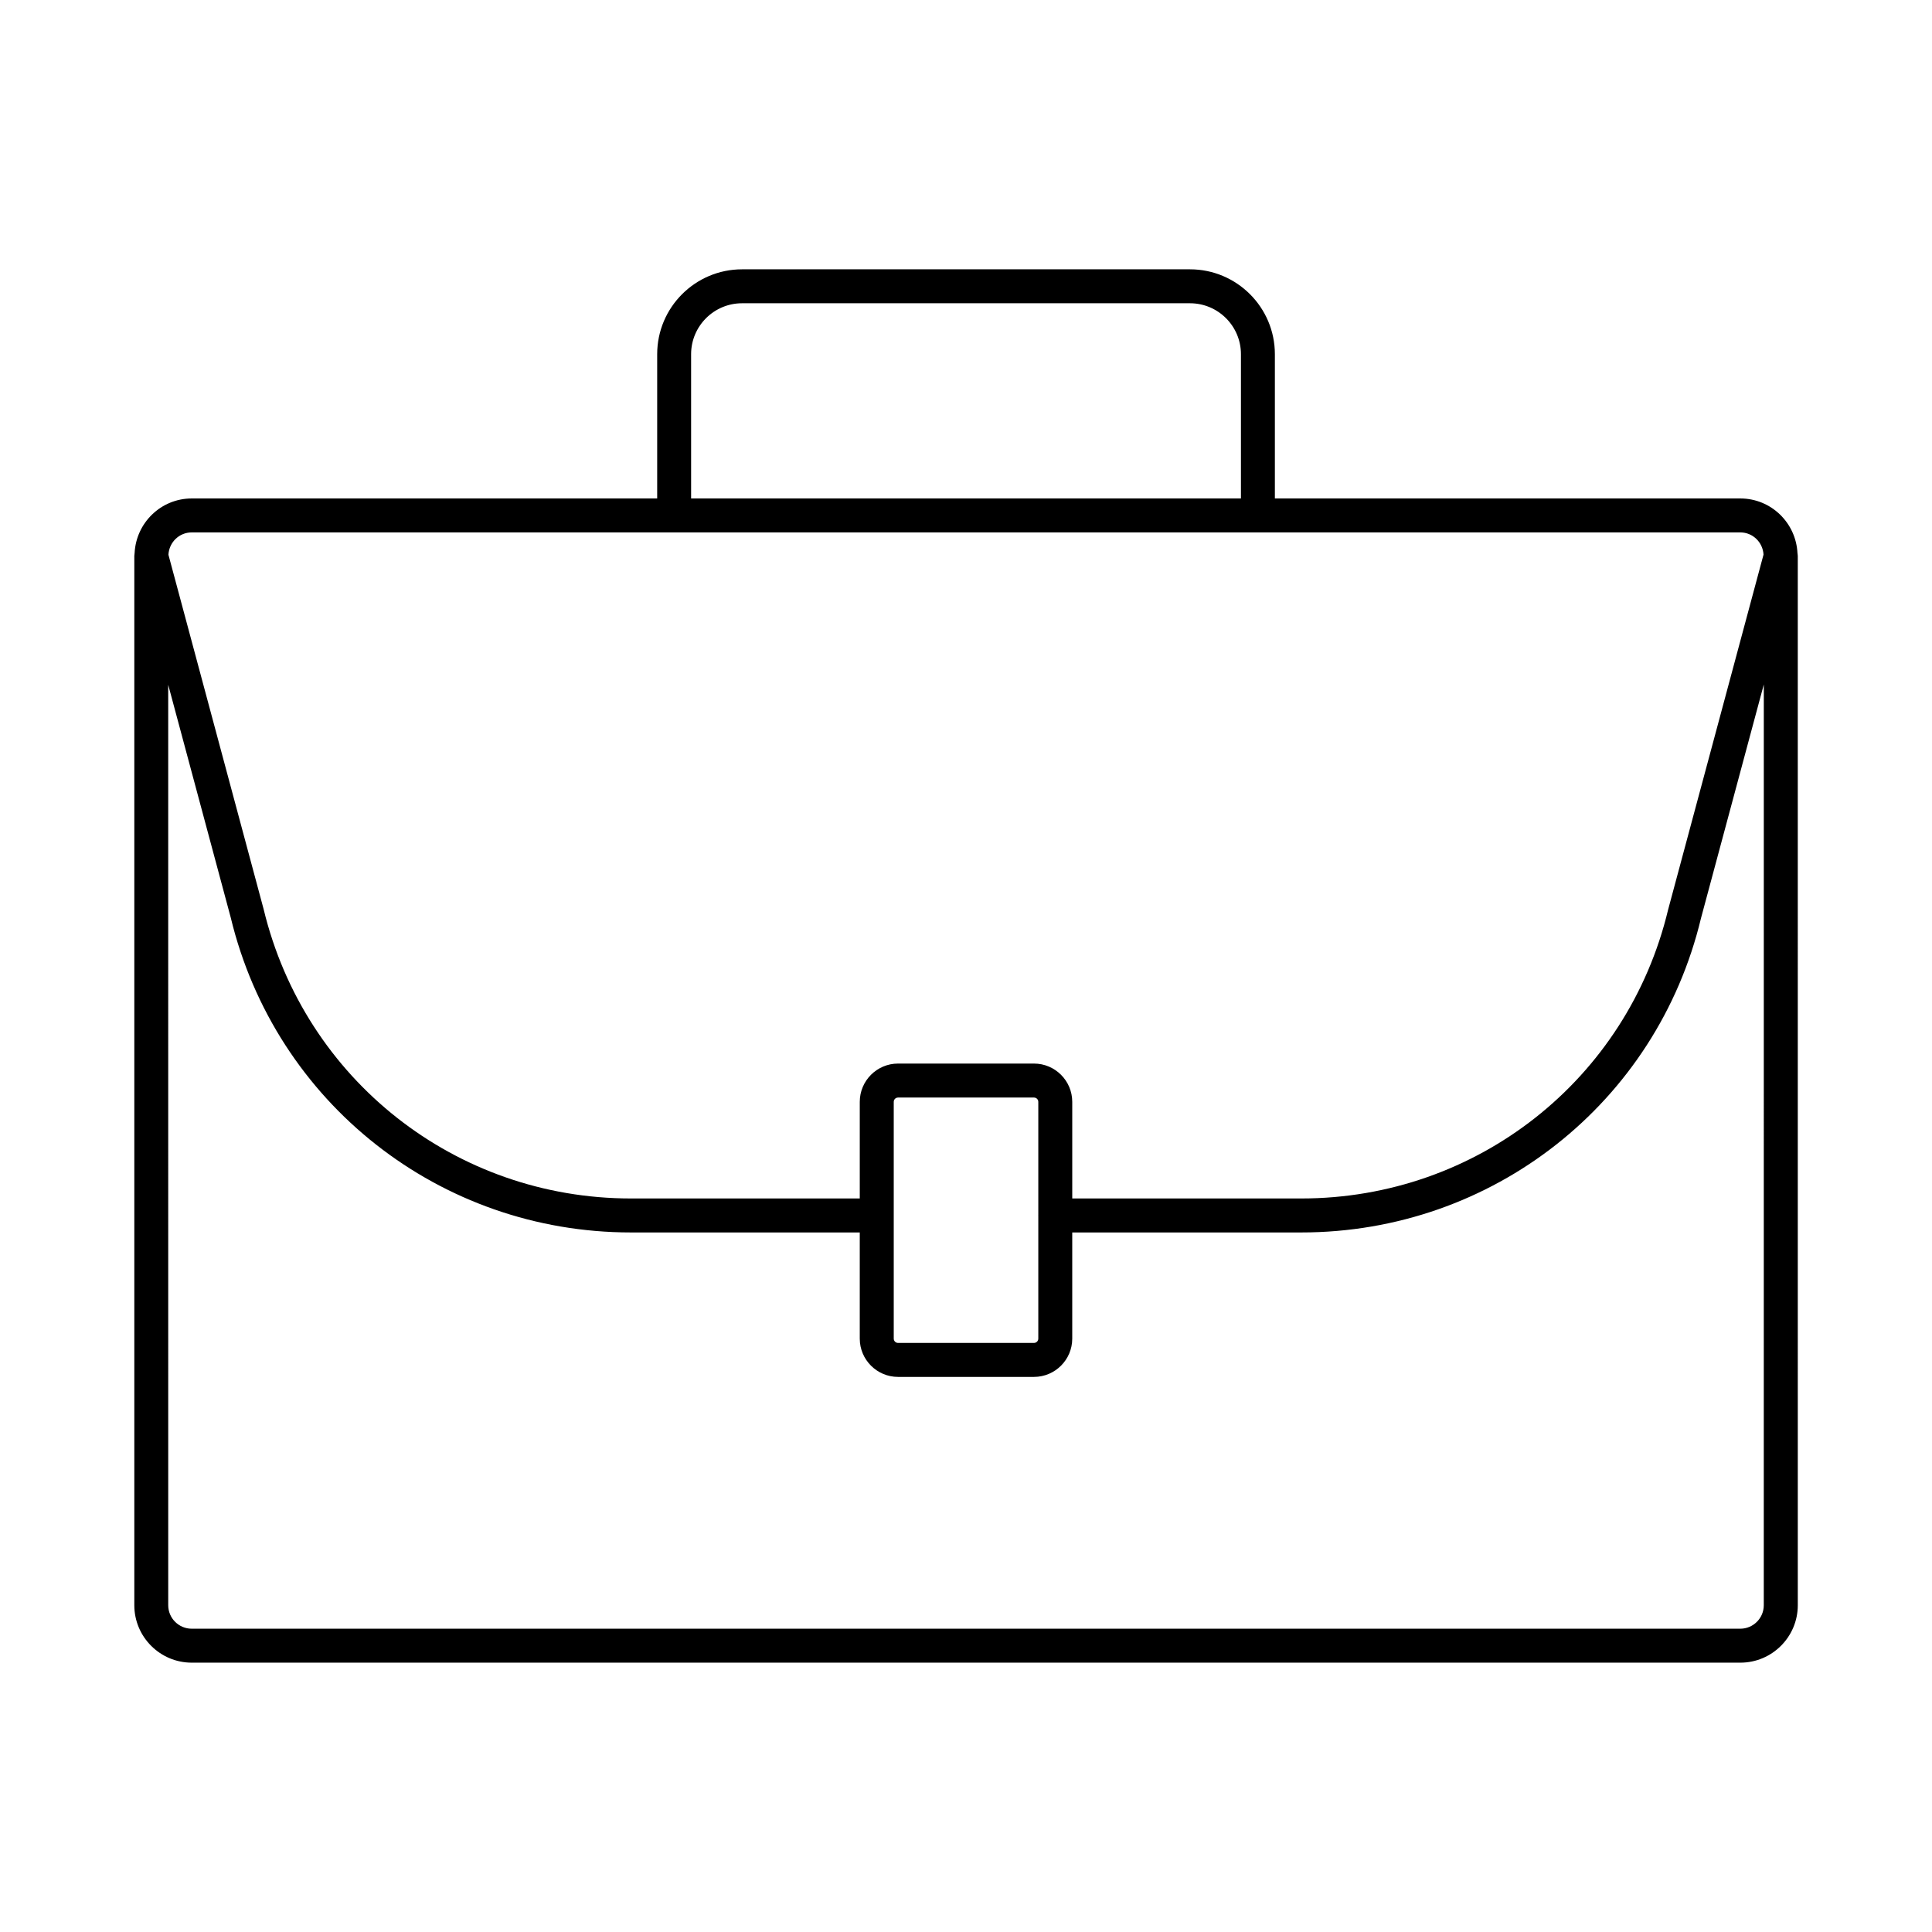
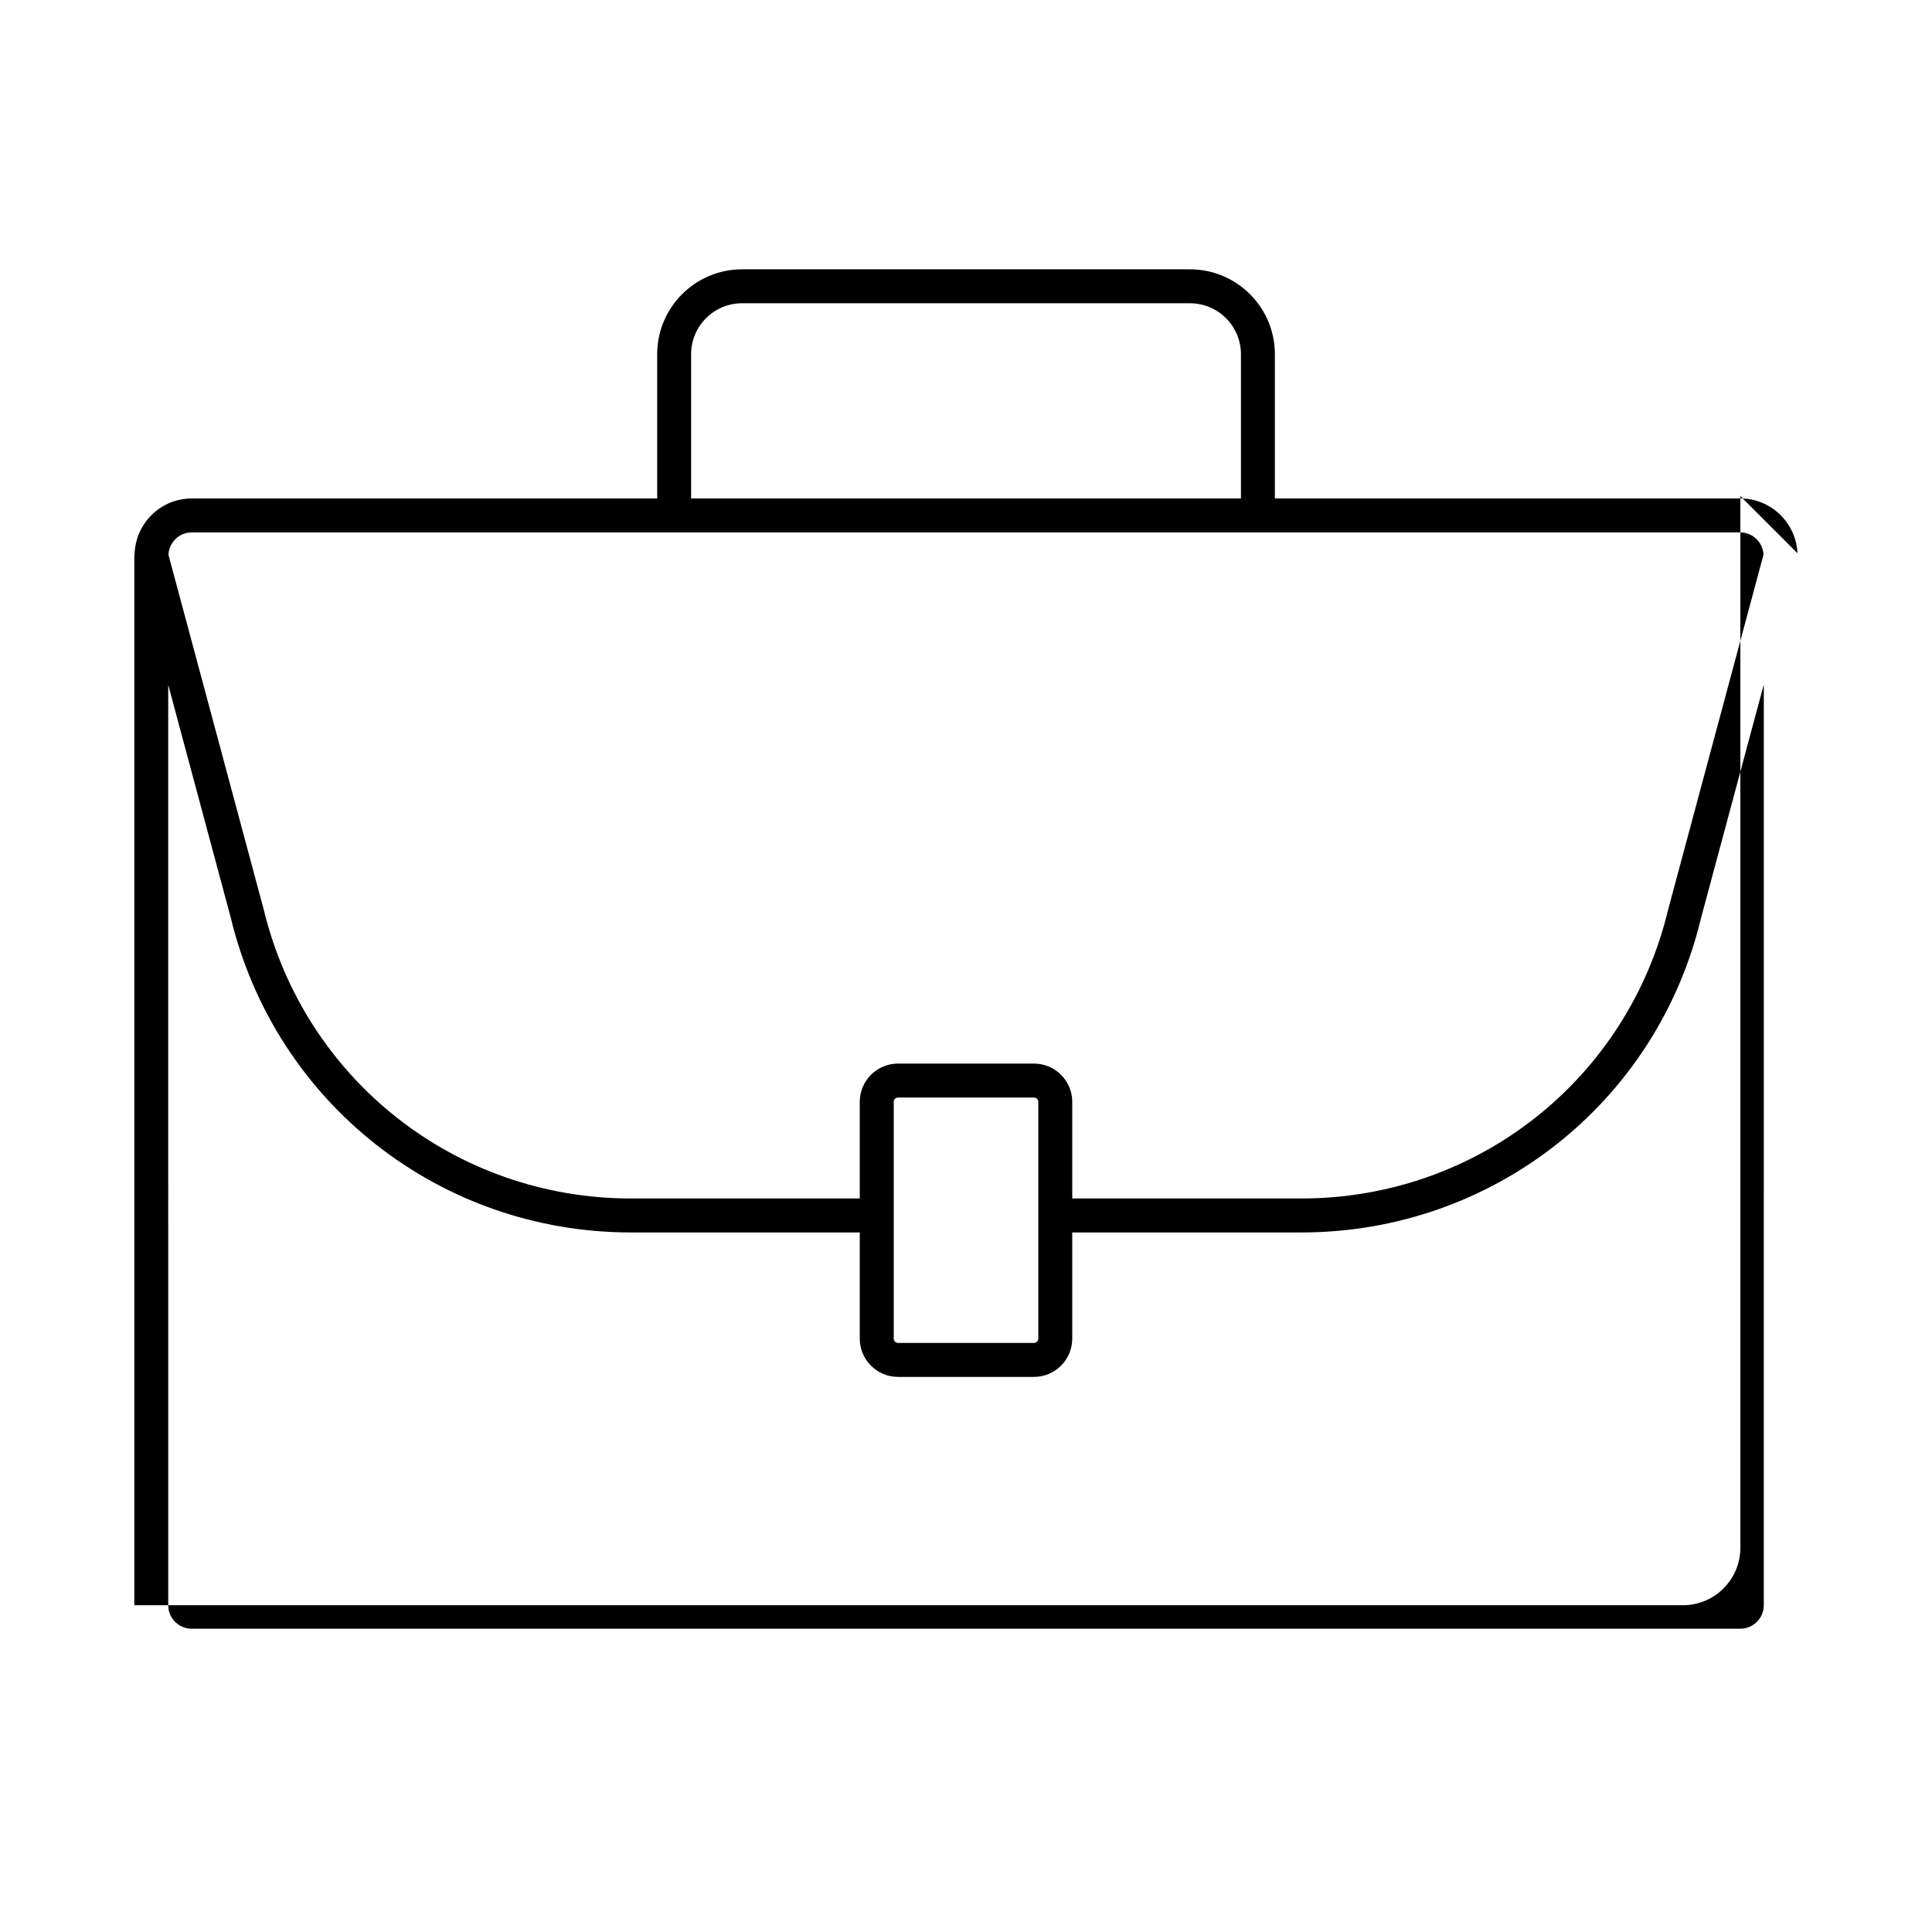
<svg xmlns="http://www.w3.org/2000/svg" fill="#000000" width="800px" height="800px" version="1.1" viewBox="144 144 512 512">
-   <path d="m620.35 290.61c-0.379-8.059-6.996-14.512-15.145-14.512h-123.35v-38.234c0-12.406-10.09-22.492-22.492-22.492h-118.71c-12.402 0-22.492 10.086-22.492 22.492v38.234h-123.35c-8.125 0-14.723 6.418-15.137 14.438-0.023 0.137-0.027 0.266-0.039 0.402-0.004 0.129-0.039 0.246-0.039 0.375v278.09c0 8.391 6.828 15.219 15.219 15.219h410.4c8.391 0 15.219-6.828 15.219-15.219l-0.004-278.08c0-0.164-0.043-0.316-0.047-0.48-0.012-0.078-0.016-0.148-0.027-0.227zm-293.2-52.746c0-7.441 6.055-13.496 13.496-13.496h118.72c7.441 0 13.496 6.055 13.496 13.496v38.234h-145.71zm-132.35 47.23h410.4c3.309 0 5.965 2.621 6.152 5.879l-25.285 94.102c-10.789 45.062-50.758 76.531-97.195 76.531h-60.715v-25.609c0-5.586-4.547-10.141-10.141-10.141h-36.027c-5.594 0-10.141 4.551-10.141 10.141v25.609h-60.664c-46.406 0-86.414-31.48-97.316-76.656l-25.23-93.938c0.168-3.277 2.836-5.918 6.16-5.918zm224.36 181.08v32.574c0 0.633-0.516 1.141-1.141 1.141h-36.027c-0.629 0-1.141-0.508-1.141-1.141v-62.746c0-0.633 0.516-1.141 1.141-1.141h36.027c0.629 0 1.141 0.508 1.141 1.141v30.043c0 0.023-0.012 0.043-0.012 0.066 0 0.02 0.012 0.039 0.012 0.062zm192.26 103.23c0 3.426-2.789 6.219-6.219 6.219h-410.4c-3.43 0-6.219-2.793-6.219-6.219l-0.004-243.93 16.574 61.707c11.852 49.121 55.457 83.43 106.03 83.43h60.664v28.141c0 5.586 4.547 10.141 10.141 10.141h36.027c5.594 0 10.141-4.551 10.141-10.141v-28.141h60.715c50.617 0 94.184-34.309 105.92-83.316l16.637-61.902z" />
+   <path d="m620.35 290.61c-0.379-8.059-6.996-14.512-15.145-14.512h-123.35v-38.234c0-12.406-10.09-22.492-22.492-22.492h-118.71c-12.402 0-22.492 10.086-22.492 22.492v38.234h-123.35c-8.125 0-14.723 6.418-15.137 14.438-0.023 0.137-0.027 0.266-0.039 0.402-0.004 0.129-0.039 0.246-0.039 0.375v278.09h410.4c8.391 0 15.219-6.828 15.219-15.219l-0.004-278.08c0-0.164-0.043-0.316-0.047-0.48-0.012-0.078-0.016-0.148-0.027-0.227zm-293.2-52.746c0-7.441 6.055-13.496 13.496-13.496h118.72c7.441 0 13.496 6.055 13.496 13.496v38.234h-145.71zm-132.35 47.23h410.4c3.309 0 5.965 2.621 6.152 5.879l-25.285 94.102c-10.789 45.062-50.758 76.531-97.195 76.531h-60.715v-25.609c0-5.586-4.547-10.141-10.141-10.141h-36.027c-5.594 0-10.141 4.551-10.141 10.141v25.609h-60.664c-46.406 0-86.414-31.48-97.316-76.656l-25.23-93.938c0.168-3.277 2.836-5.918 6.16-5.918zm224.36 181.08v32.574c0 0.633-0.516 1.141-1.141 1.141h-36.027c-0.629 0-1.141-0.508-1.141-1.141v-62.746c0-0.633 0.516-1.141 1.141-1.141h36.027c0.629 0 1.141 0.508 1.141 1.141v30.043c0 0.023-0.012 0.043-0.012 0.066 0 0.02 0.012 0.039 0.012 0.062zm192.26 103.23c0 3.426-2.789 6.219-6.219 6.219h-410.4c-3.43 0-6.219-2.793-6.219-6.219l-0.004-243.93 16.574 61.707c11.852 49.121 55.457 83.43 106.03 83.43h60.664v28.141c0 5.586 4.547 10.141 10.141 10.141h36.027c5.594 0 10.141-4.551 10.141-10.141v-28.141h60.715c50.617 0 94.184-34.309 105.92-83.316l16.637-61.902z" />
</svg>